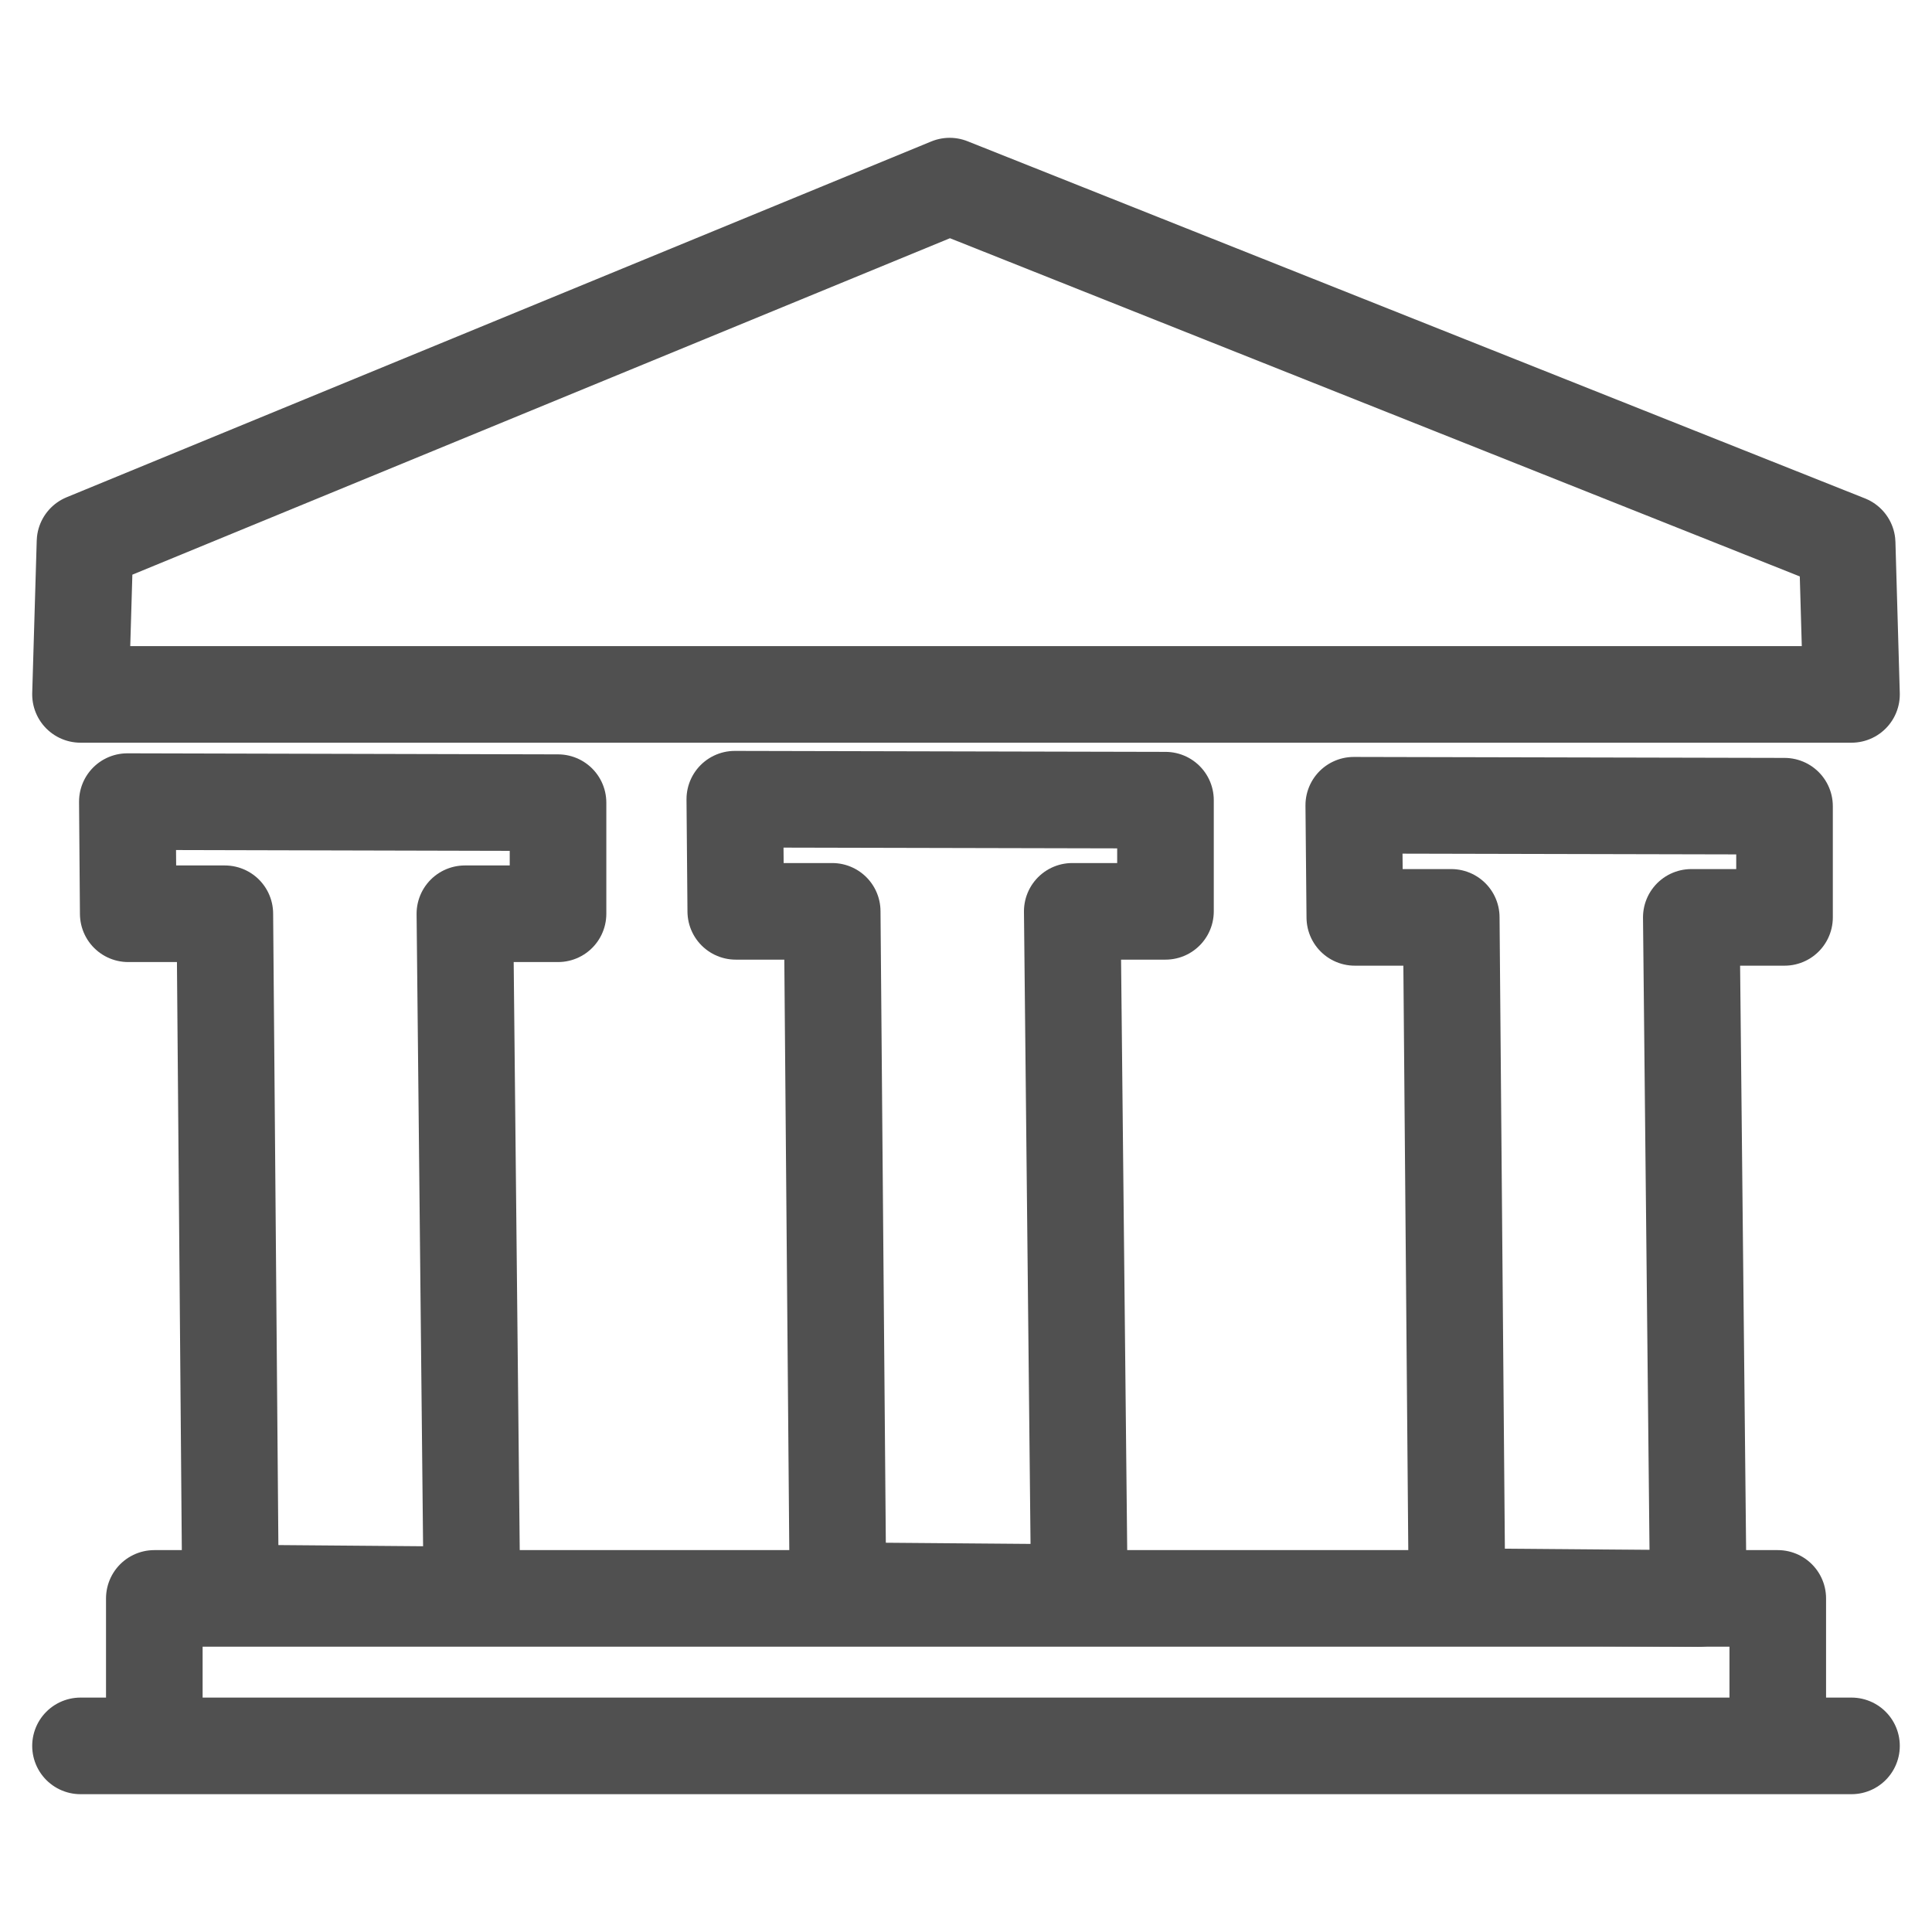
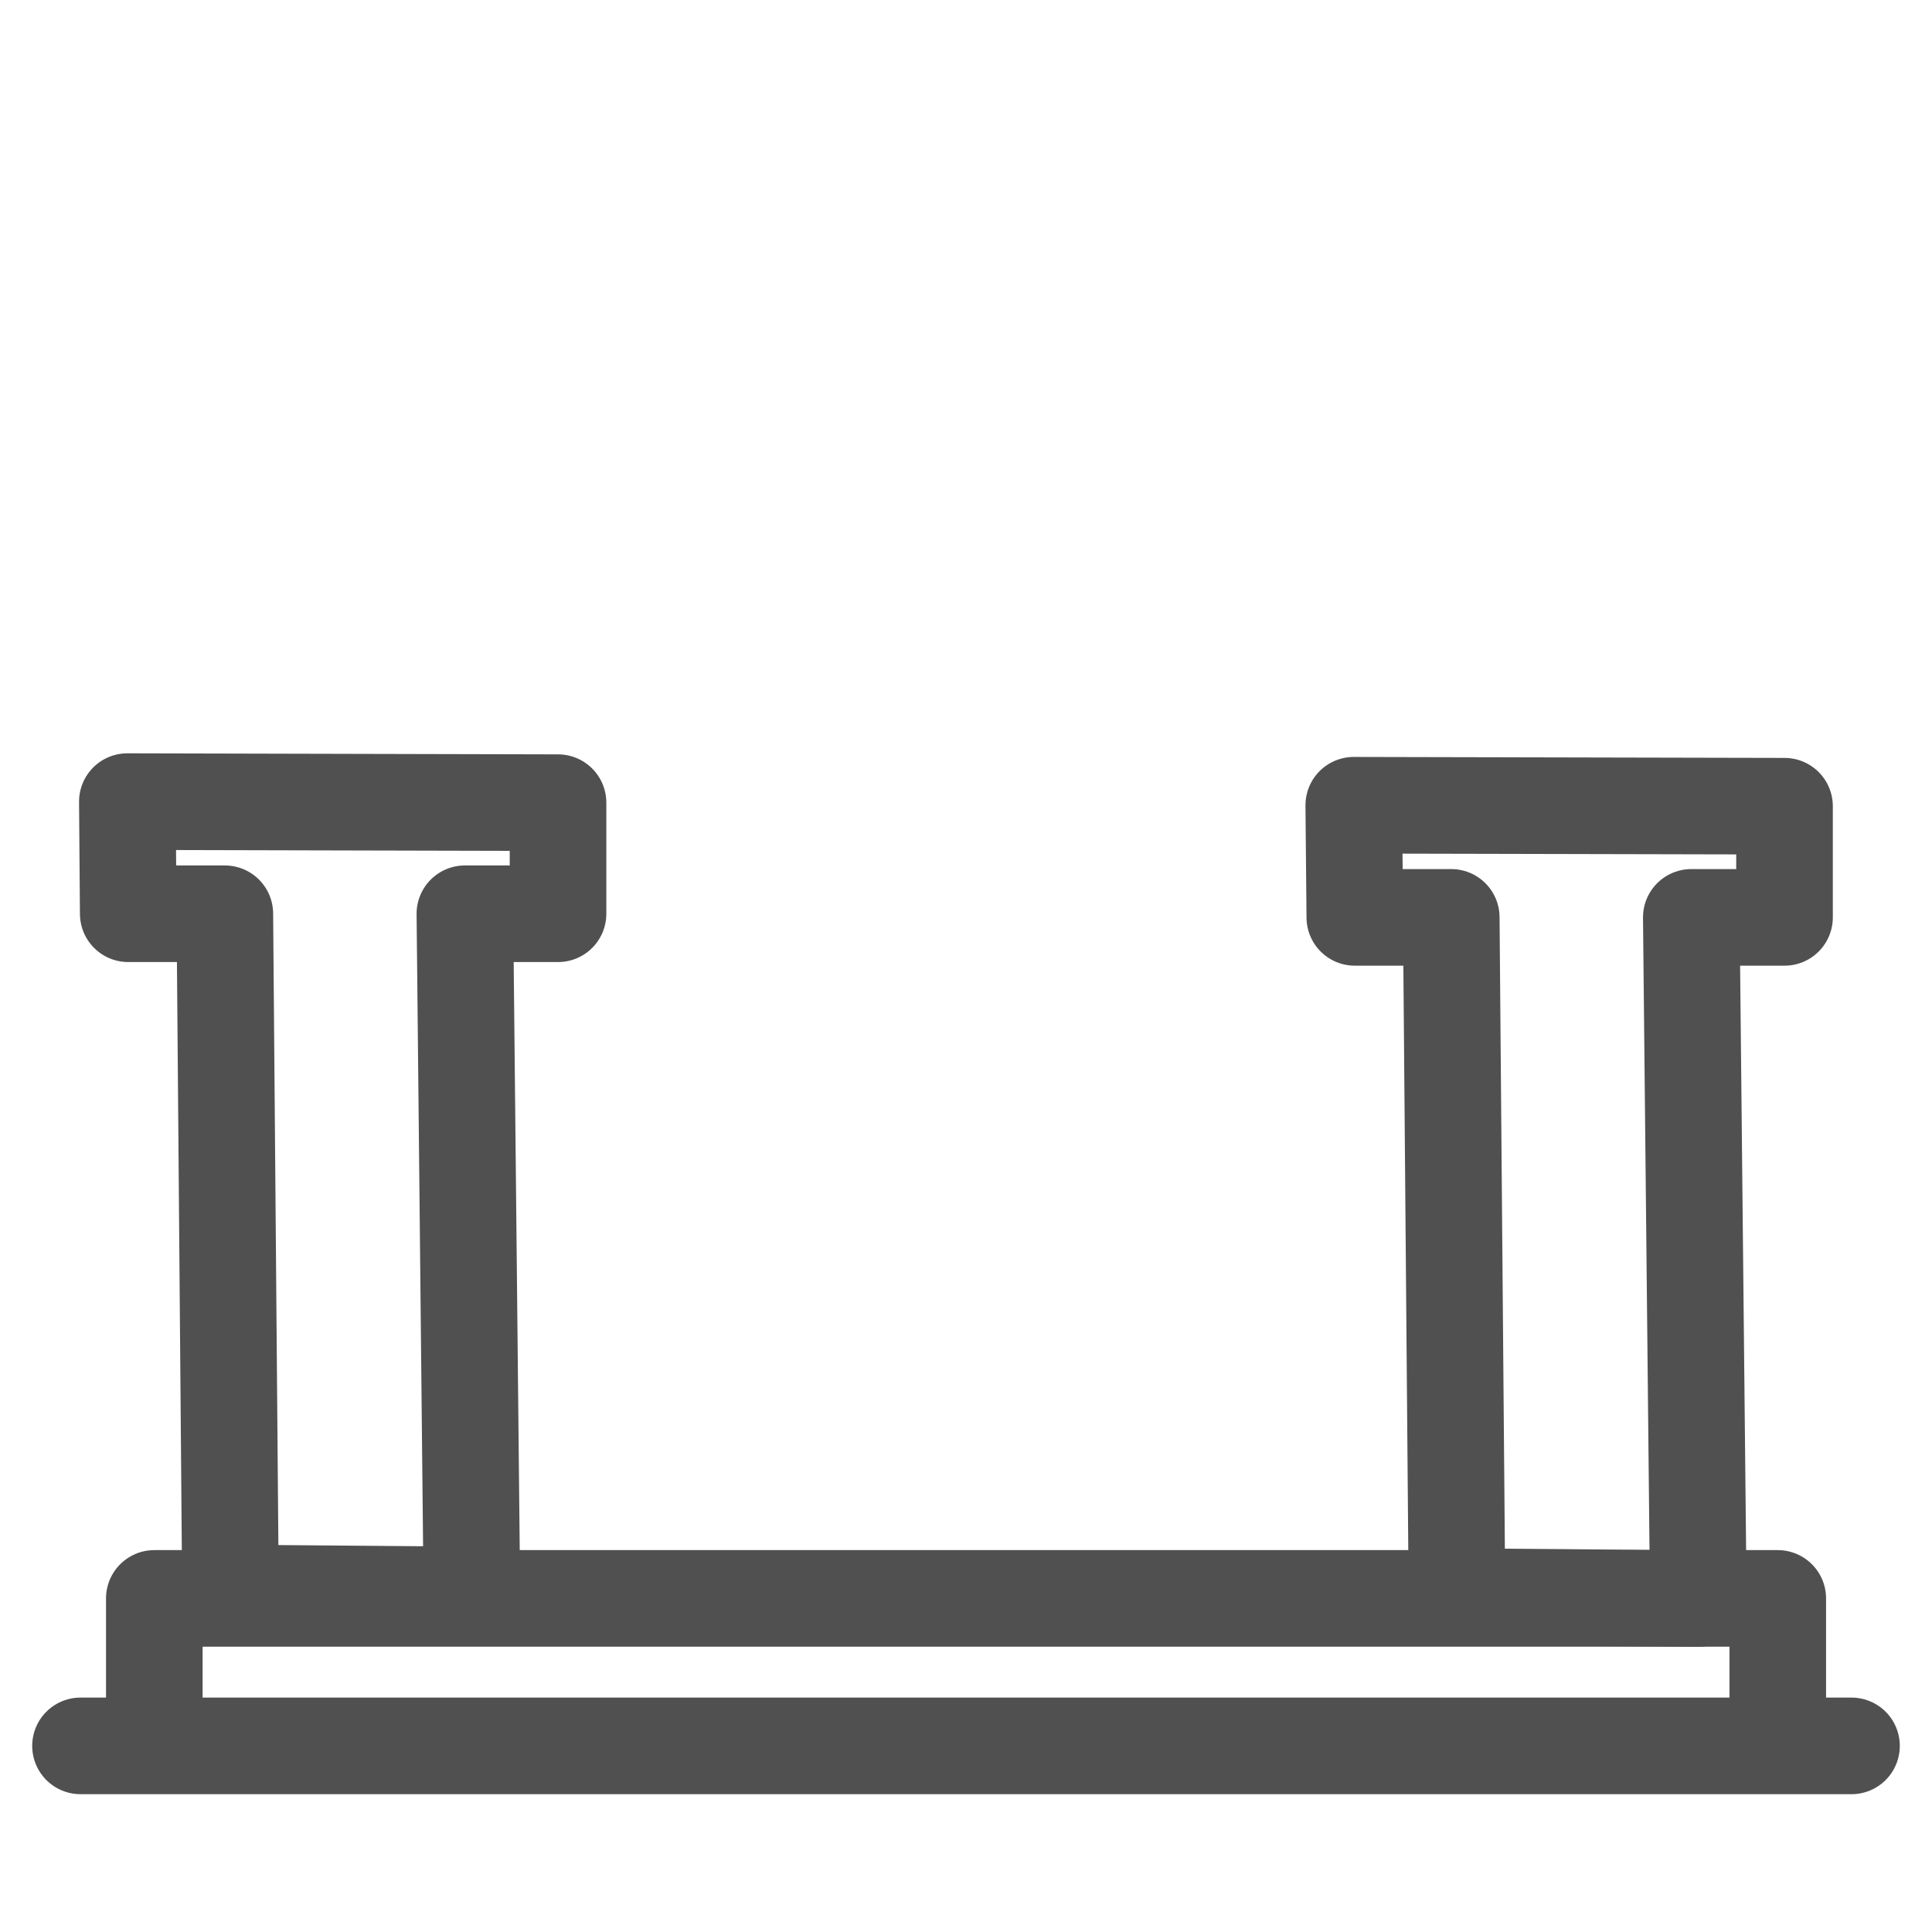
<svg xmlns="http://www.w3.org/2000/svg" version="1.1" id="Layer_1" x="0px" y="0px" width="24px" height="24px" viewBox="-285.64 408.945 24 24" enable-background="new -285.64 408.945 24 24" xml:space="preserve">
  <line fill="none" stroke="#505050" stroke-width="1.2" stroke-linecap="round" stroke-linejoin="round" stroke-miterlimit="10" x1="-284.64" y1="430.633" x2="-262.64" y2="430.633" />
-   <polygon fill="none" stroke="#505050" stroke-width="1.2" stroke-linejoin="round" stroke-miterlimit="10" points="  -262.694,415.694 -262.64,417.571 -284.64,417.571 -284.584,415.677 -273.843,411.257 " />
-   <path fill="none" stroke="#505050" stroke-width="1.2" stroke-linejoin="round" stroke-miterlimit="10" d="M-282.806,428.801" />
  <polyline fill="none" stroke="#505050" stroke-width="1.2" stroke-linejoin="round" stroke-miterlimit="10" points="  -282.777,428.732 -282.847,420.296 -284.047,420.296 -284.058,418.903 -278.708,418.916 -278.708,420.296 -279.865,420.296   -279.778,428.758 -282.964,428.732 " />
  <polyline fill="none" stroke="#505050" stroke-width="1.2" stroke-linejoin="round" stroke-miterlimit="10" points="  -283.723,430.633 -283.723,428.801 -263.556,428.801 -263.556,430.633 " />
-   <polyline fill="none" stroke="#505050" stroke-width="1.2" stroke-linejoin="round" stroke-miterlimit="10" points="  -275.231,428.703 -275.302,420.266 -276.5,420.266 -276.512,418.873 -271.162,418.885 -271.162,420.266 -272.32,420.266   -272.232,428.729 -275.418,428.703 " />
  <polyline fill="none" stroke="#505050" stroke-width="1.2" stroke-linejoin="round" stroke-miterlimit="10" points="  -267.541,428.777 -267.612,420.341 -268.81,420.341 -268.823,418.948 -263.472,418.96 -263.472,420.341 -264.63,420.341   -264.543,428.803 -267.728,428.777 " />
</svg>